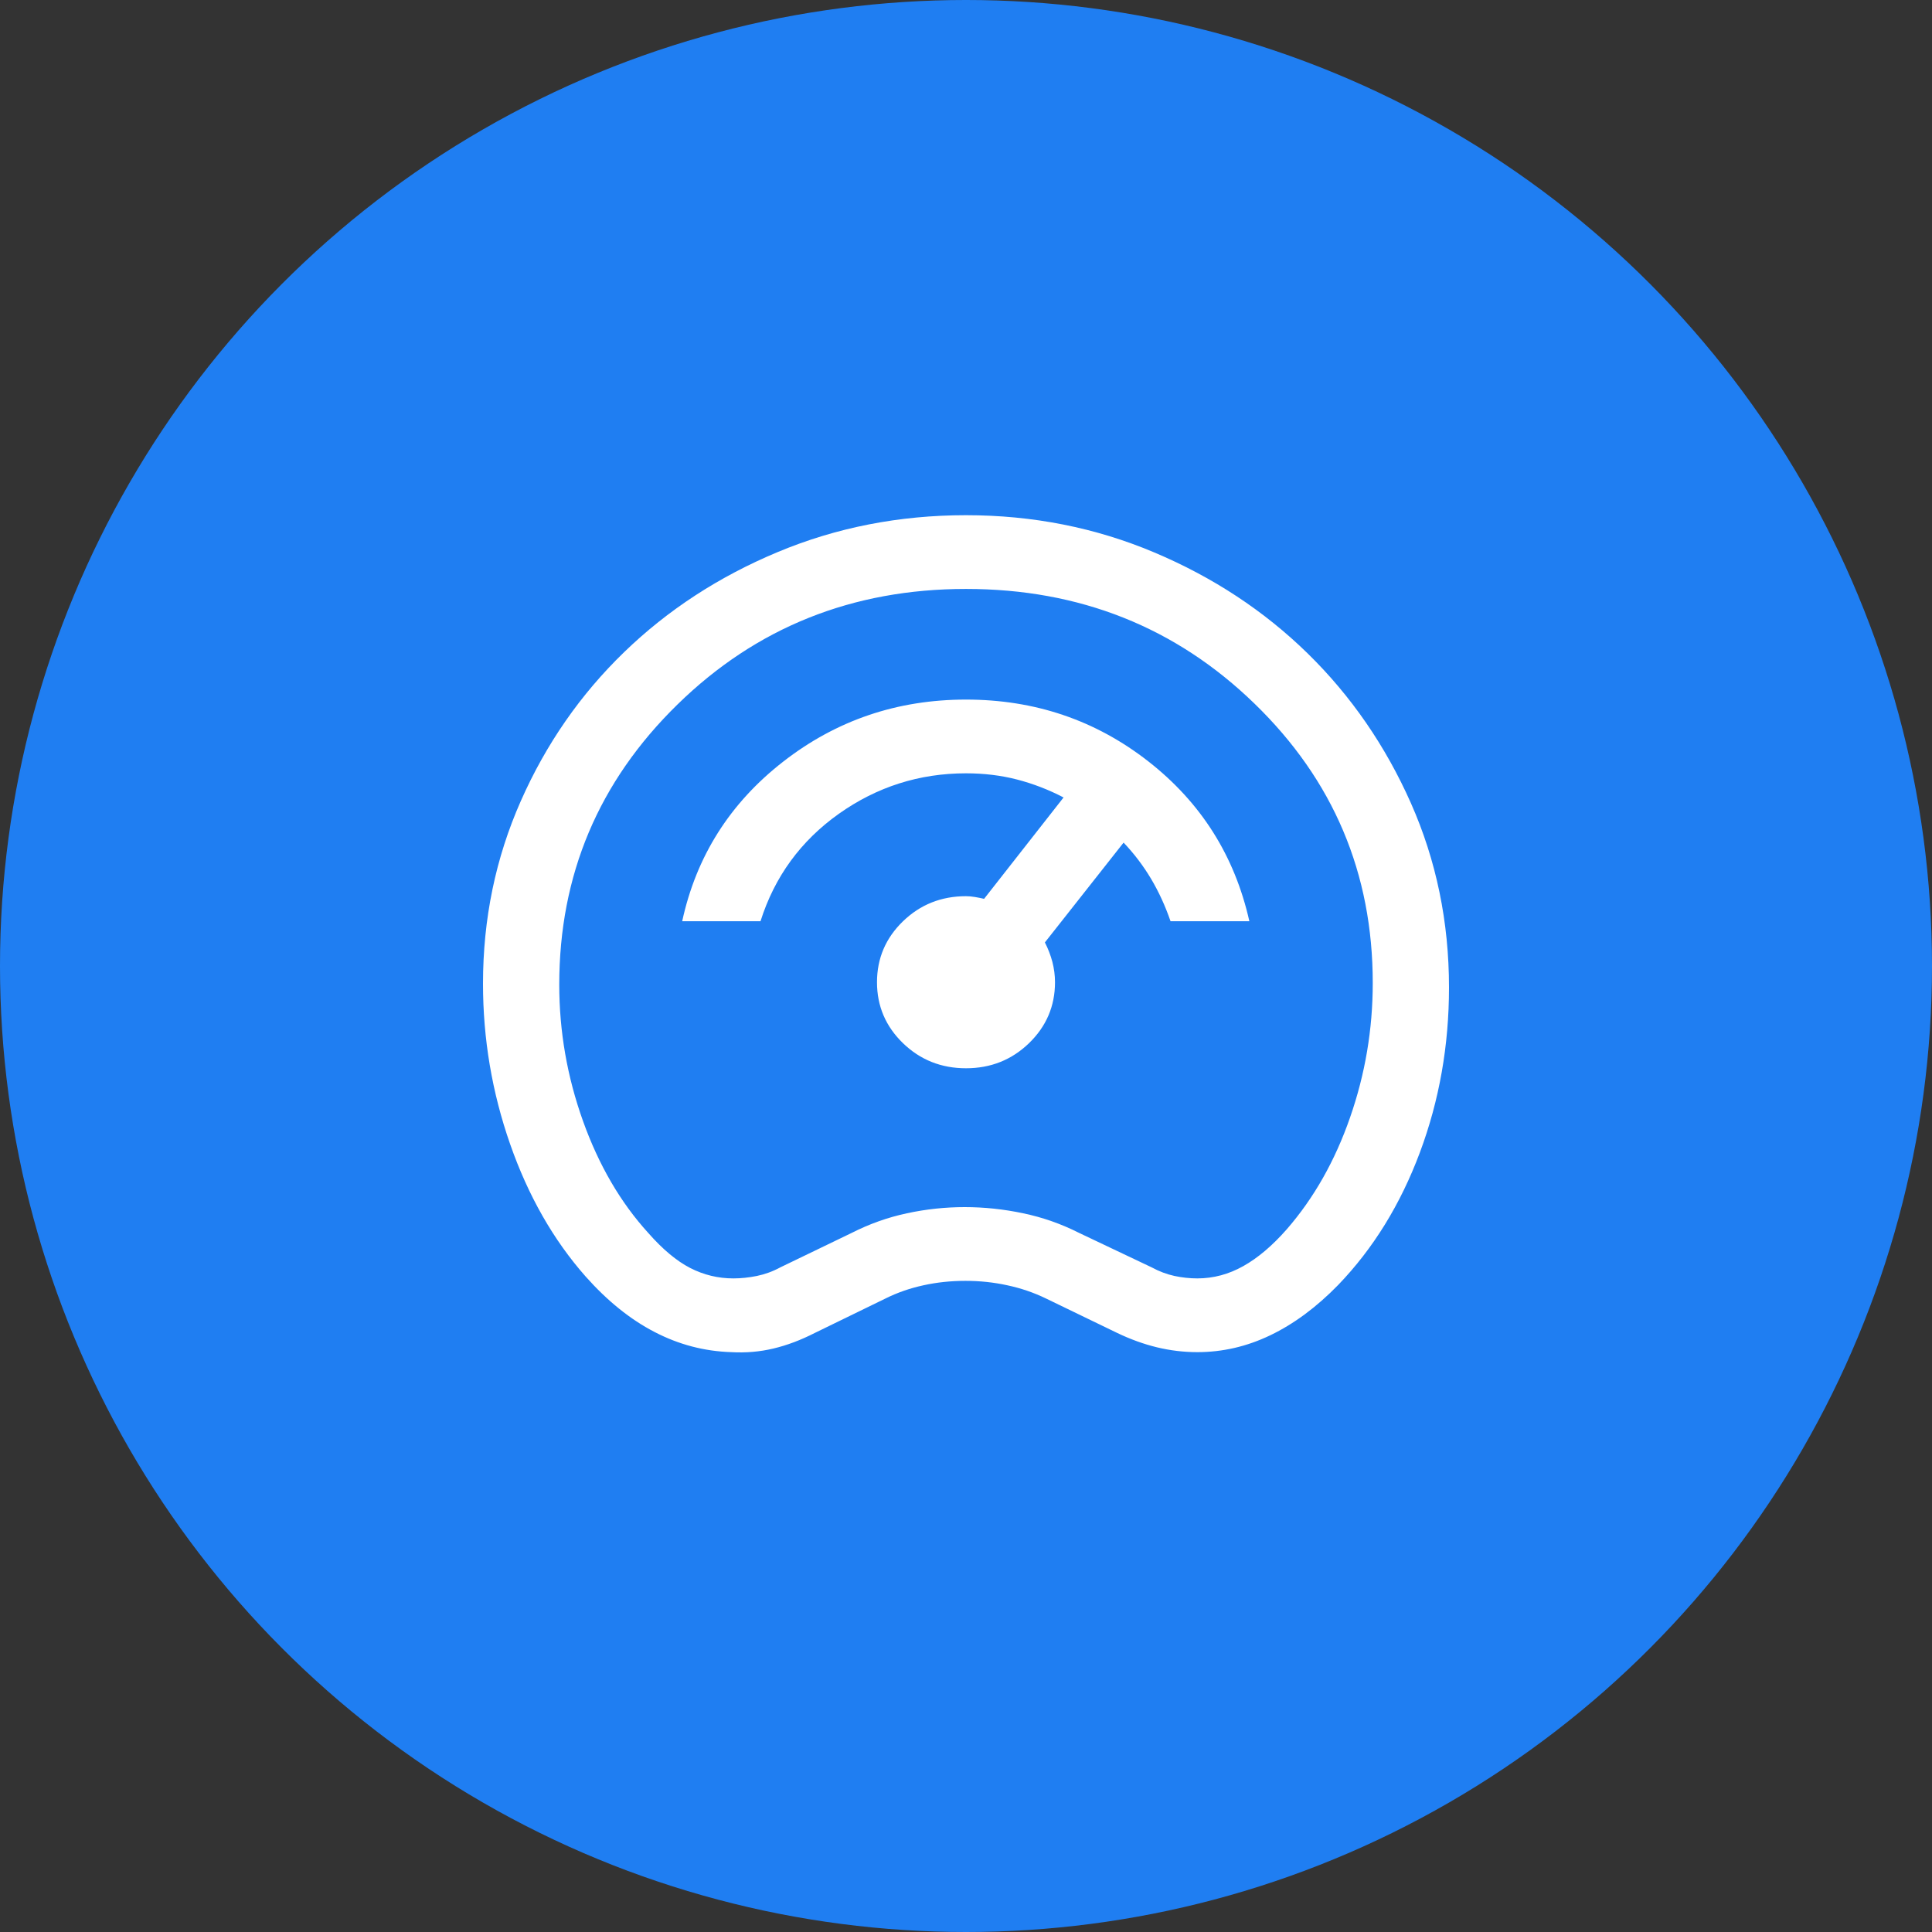
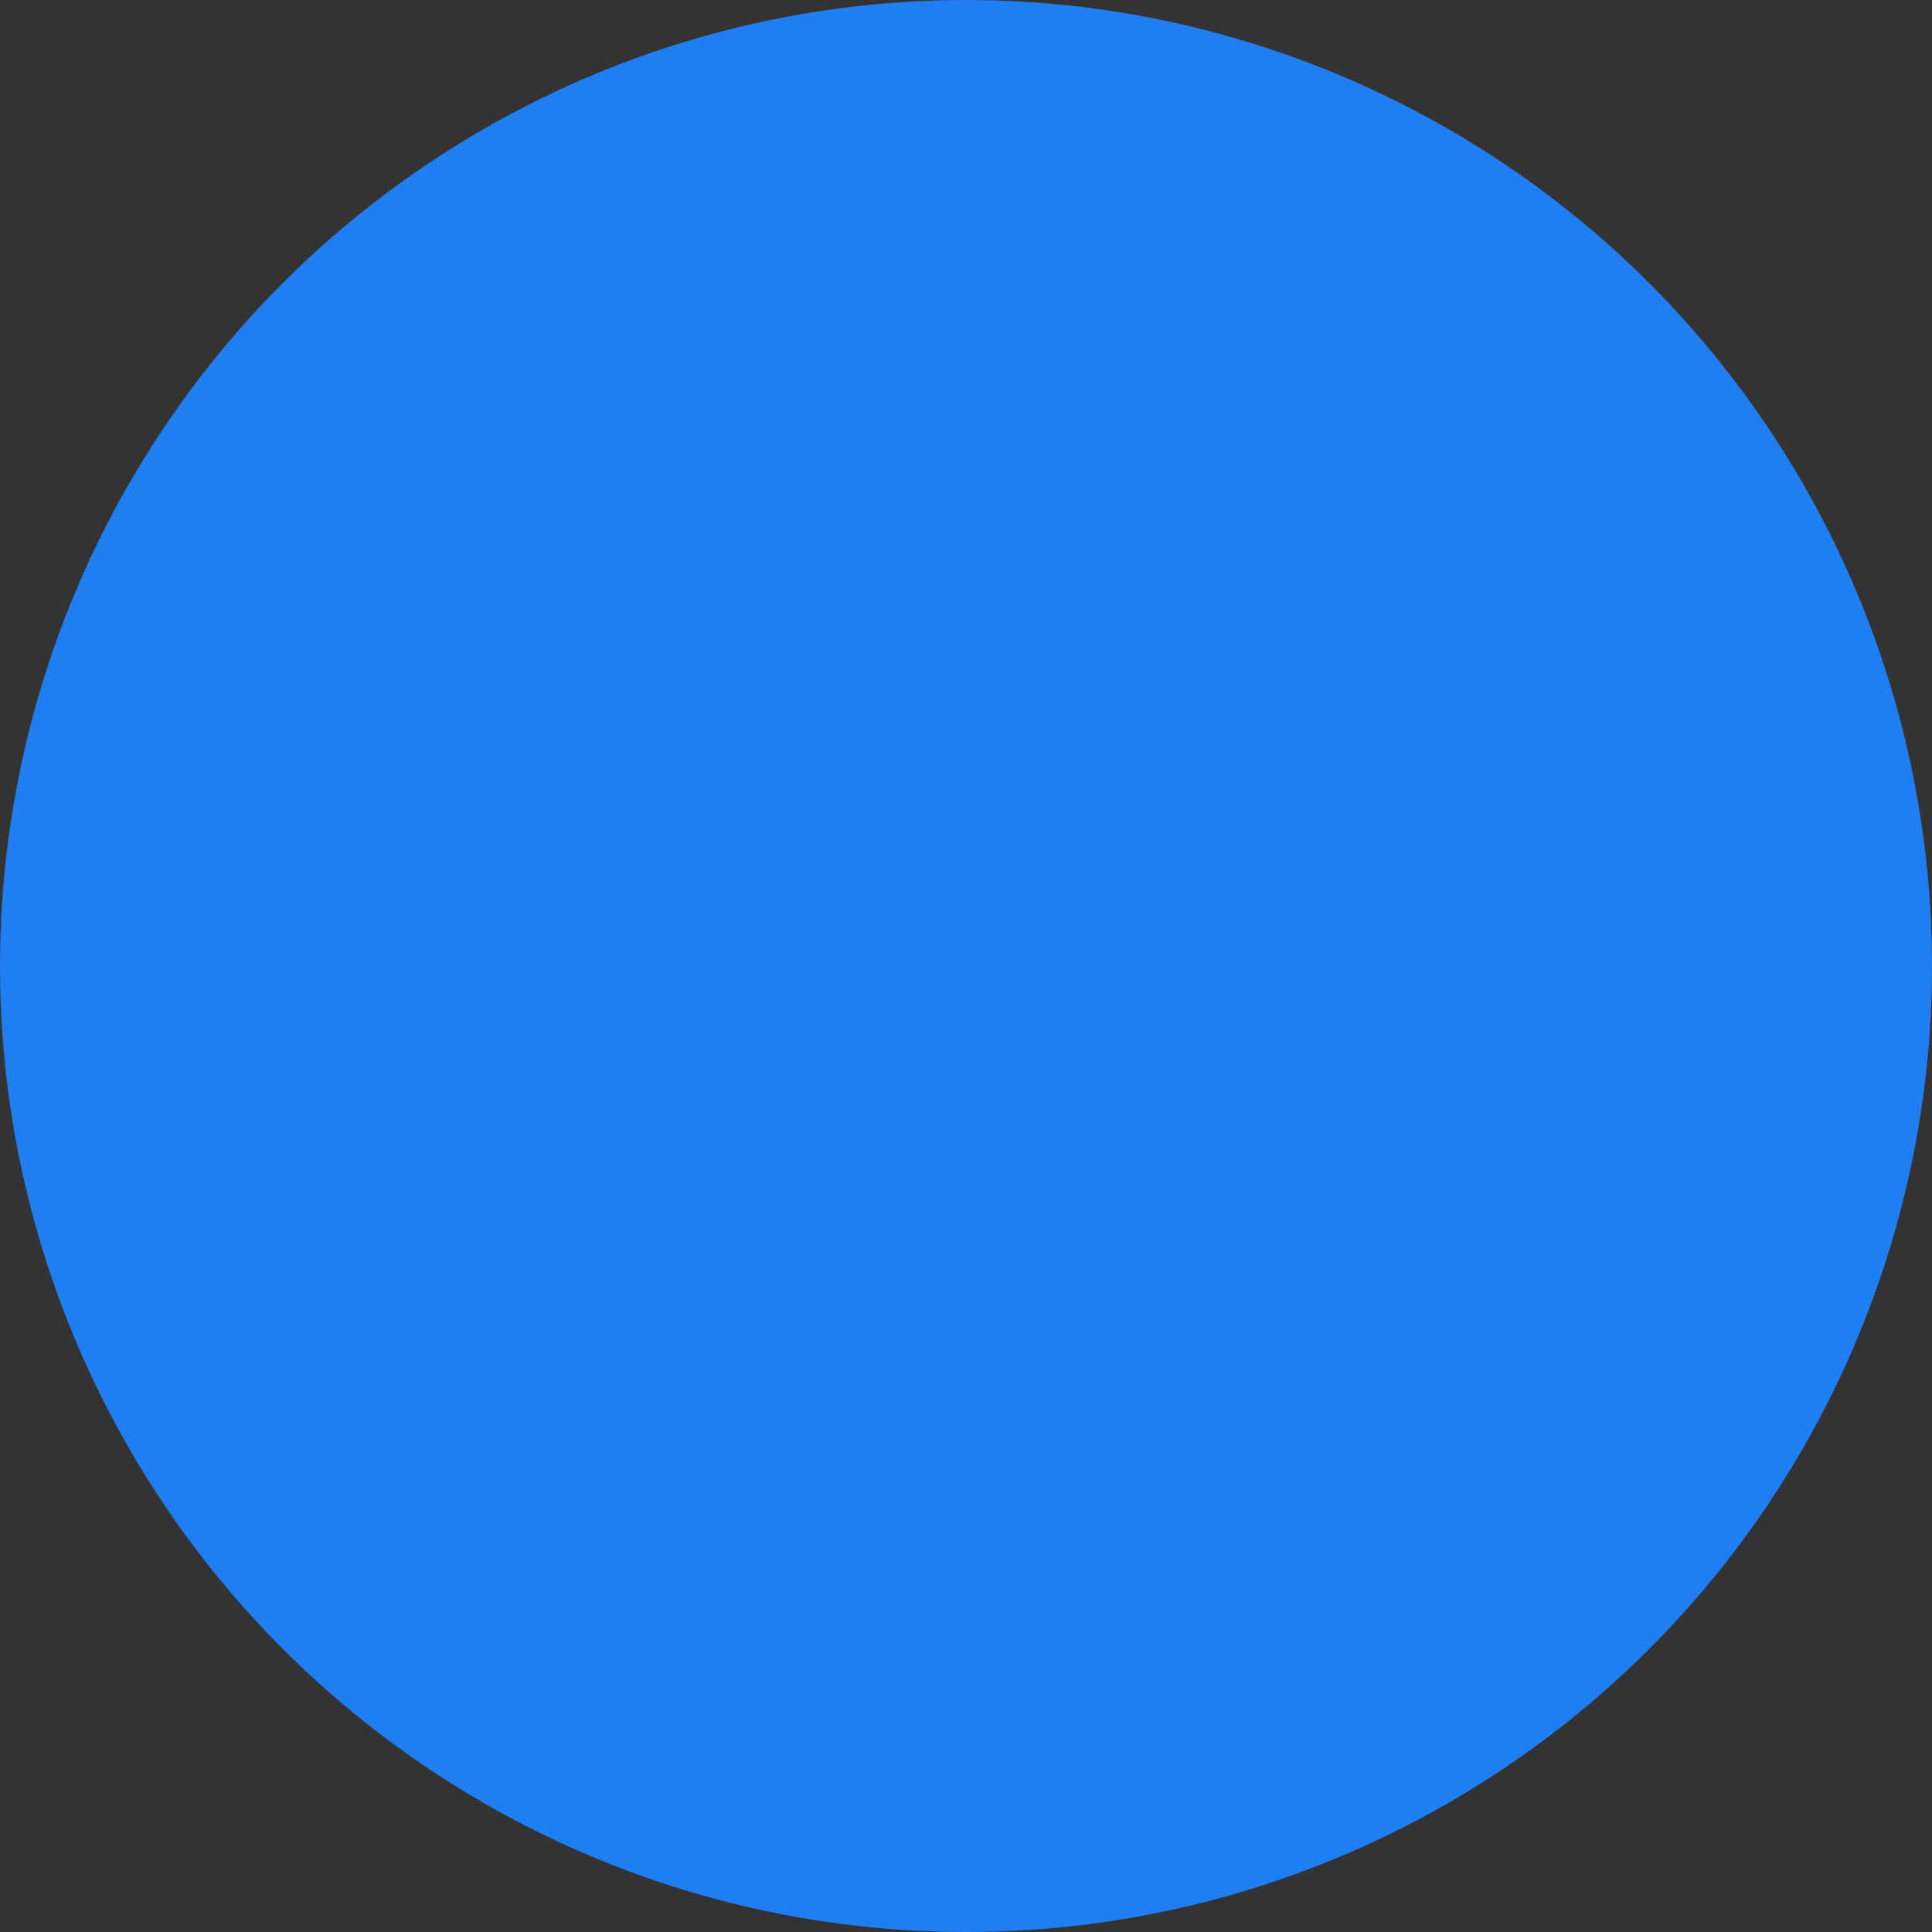
<svg xmlns="http://www.w3.org/2000/svg" width="30px" height="30px" viewBox="0 0 30 30" version="1.1">
  <rect x="0" y="0" width="30" height="30" fill="#333333" stroke="none" />
  <title>Mileage icon</title>
  <g id="Page-1" stroke="none" stroke-width="1" fill="none" fill-rule="evenodd">
    <g id="MyCarMatch---Website---Car-Detail-Page-Form-3---V2" transform="translate(-124, -1004)">
      <g id="Mileage-icon" transform="translate(124, 1004)">
        <circle id="Oval-Copy-3" fill="#1F7EF2" cx="15" cy="15" r="15" />
        <g id="readiness_score_24dp_5F6368_FILL0_wght300_GRAD0_opsz24" transform="translate(7.5, 8)" fill="#FFFFFF" fill-rule="nonzero">
-           <path d="M3.856,12.996 C3.438,12.983 3.041,12.879 2.664,12.683 C2.287,12.488 1.93,12.2 1.594,11.822 C1.093,11.255 0.702,10.569 0.421,9.765 C0.14,8.961 0,8.13 0,7.274 C0,6.267 0.196,5.321 0.588,4.436 C0.979,3.552 1.514,2.782 2.192,2.126 C2.869,1.471 3.664,0.953 4.577,0.572 C5.489,0.191 6.464,0 7.5,0 C8.536,0 9.511,0.193 10.423,0.578 C11.336,0.963 12.13,1.486 12.805,2.146 C13.48,2.807 14.014,3.582 14.409,4.472 C14.803,5.362 15,6.316 15,7.334 C15,8.235 14.849,9.089 14.548,9.895 C14.247,10.701 13.824,11.387 13.28,11.952 C12.942,12.299 12.59,12.559 12.225,12.734 C11.861,12.909 11.483,12.996 11.092,12.996 C10.881,12.996 10.672,12.971 10.465,12.921 C10.259,12.871 10.052,12.796 9.846,12.697 L8.74,12.162 C8.552,12.071 8.353,12.003 8.142,11.958 C7.932,11.912 7.715,11.889 7.492,11.889 C7.265,11.889 7.047,11.912 6.839,11.958 C6.631,12.003 6.435,12.071 6.252,12.162 L5.154,12.697 C4.935,12.809 4.72,12.89 4.509,12.94 C4.299,12.99 4.081,13.009 3.856,12.996 Z M3.888,11.851 C4.007,11.851 4.128,11.838 4.253,11.813 C4.378,11.787 4.5,11.743 4.618,11.679 L5.724,11.145 C6,11.005 6.286,10.903 6.582,10.84 C6.878,10.776 7.178,10.744 7.48,10.744 C7.783,10.744 8.086,10.776 8.388,10.84 C8.691,10.903 8.98,11.005 9.257,11.145 L10.382,11.679 C10.5,11.743 10.618,11.787 10.737,11.813 C10.855,11.838 10.974,11.851 11.092,11.851 C11.342,11.851 11.58,11.787 11.806,11.66 C12.033,11.533 12.258,11.342 12.481,11.088 C12.902,10.604 13.23,10.025 13.464,9.351 C13.699,8.677 13.816,7.981 13.816,7.264 C13.816,5.559 13.204,4.113 11.98,2.926 C10.757,1.739 9.263,1.145 7.5,1.145 C5.737,1.145 4.243,1.743 3.02,2.939 C1.796,4.135 1.184,5.585 1.184,7.29 C1.184,8.015 1.307,8.721 1.553,9.408 C1.799,10.095 2.137,10.674 2.566,11.145 C2.789,11.399 3.007,11.581 3.217,11.689 C3.428,11.797 3.651,11.851 3.888,11.851 Z M7.5,8.588 C7.884,8.588 8.21,8.458 8.479,8.198 C8.747,7.938 8.882,7.623 8.882,7.252 C8.882,7.145 8.868,7.04 8.841,6.935 C8.813,6.831 8.775,6.731 8.725,6.634 L9.947,5.084 C10.109,5.254 10.251,5.441 10.373,5.645 C10.494,5.849 10.595,6.069 10.676,6.305 L11.9,6.305 C11.672,5.288 11.148,4.46 10.329,3.821 C9.51,3.182 8.567,2.863 7.5,2.863 C6.433,2.863 5.487,3.184 4.661,3.827 C3.835,4.47 3.312,5.296 3.093,6.305 L4.309,6.305 C4.528,5.613 4.934,5.057 5.525,4.637 C6.116,4.218 6.774,4.008 7.5,4.008 C7.779,4.008 8.044,4.04 8.295,4.105 C8.545,4.17 8.785,4.263 9.015,4.383 L7.781,5.957 C7.739,5.947 7.693,5.938 7.641,5.929 C7.588,5.92 7.541,5.916 7.5,5.916 C7.116,5.916 6.79,6.046 6.521,6.306 C6.253,6.566 6.118,6.881 6.118,7.252 C6.118,7.623 6.253,7.938 6.521,8.198 C6.79,8.458 7.116,8.588 7.5,8.588 Z" id="Shape" />
-         </g>
+           </g>
      </g>
    </g>
  </g>
</svg>